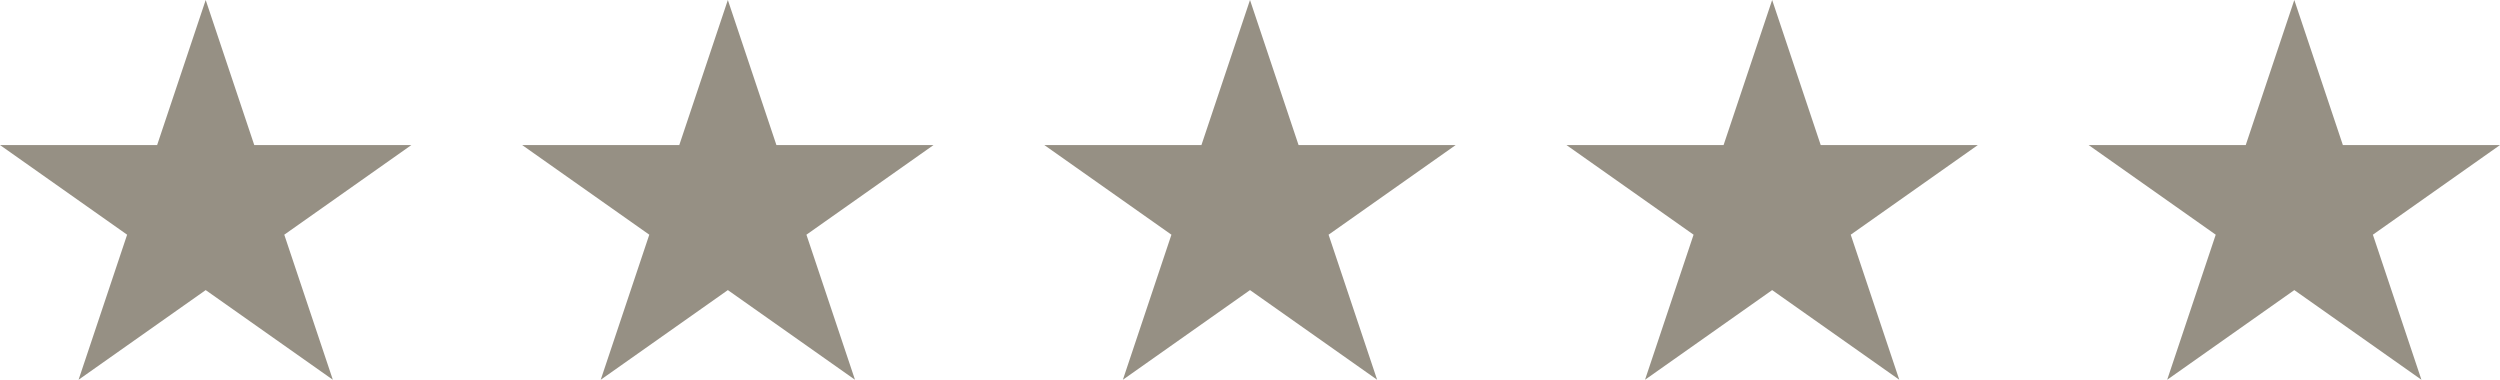
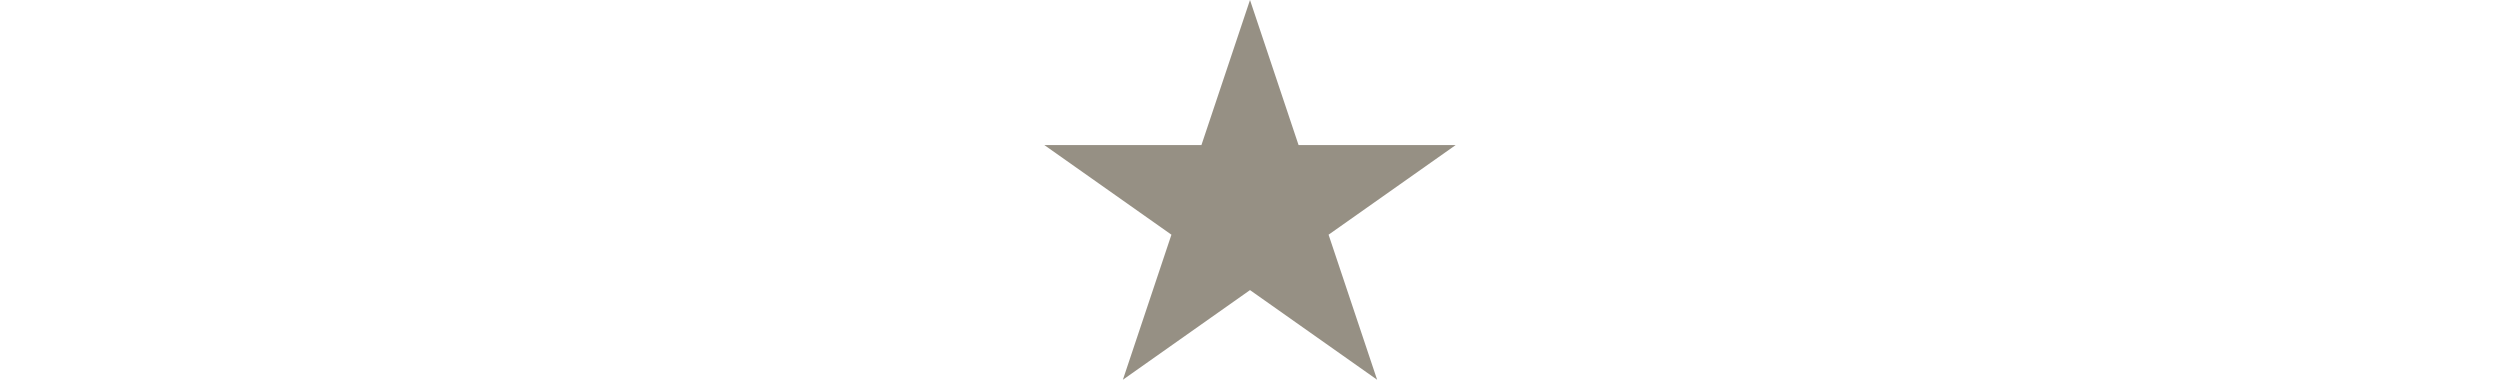
<svg xmlns="http://www.w3.org/2000/svg" width="158" height="24" viewBox="0 0 158 24" fill="none">
-   <path d="M13 0L16.069 9.167H26L17.966 14.833L21.035 24L13 18.334L4.966 24L8.034 14.833L3.05176e-05 9.167H9.931L13 0Z" fill="#969084" />
-   <path d="M46 0L49.069 9.167H59L50.966 14.833L54.035 24L46 18.334L37.966 24L41.035 14.833L33 9.167H42.931L46 0Z" fill="#969084" />
  <path d="M79 0L82.069 9.167H92L83.966 14.833L87.034 24L79 18.334L70.966 24L74.034 14.833L66 9.167H75.931L79 0Z" fill="#969084" />
-   <path d="M112 0L115.069 9.167H125L116.966 14.833L120.034 24L112 18.334L103.966 24L107.034 14.833L99 9.167H108.931L112 0Z" fill="#969084" />
-   <path d="M145 0L148.069 9.167H158L149.966 14.833L153.034 24L145 18.334L136.966 24L140.034 14.833L132 9.167H141.931L145 0Z" fill="#969084" />
</svg>